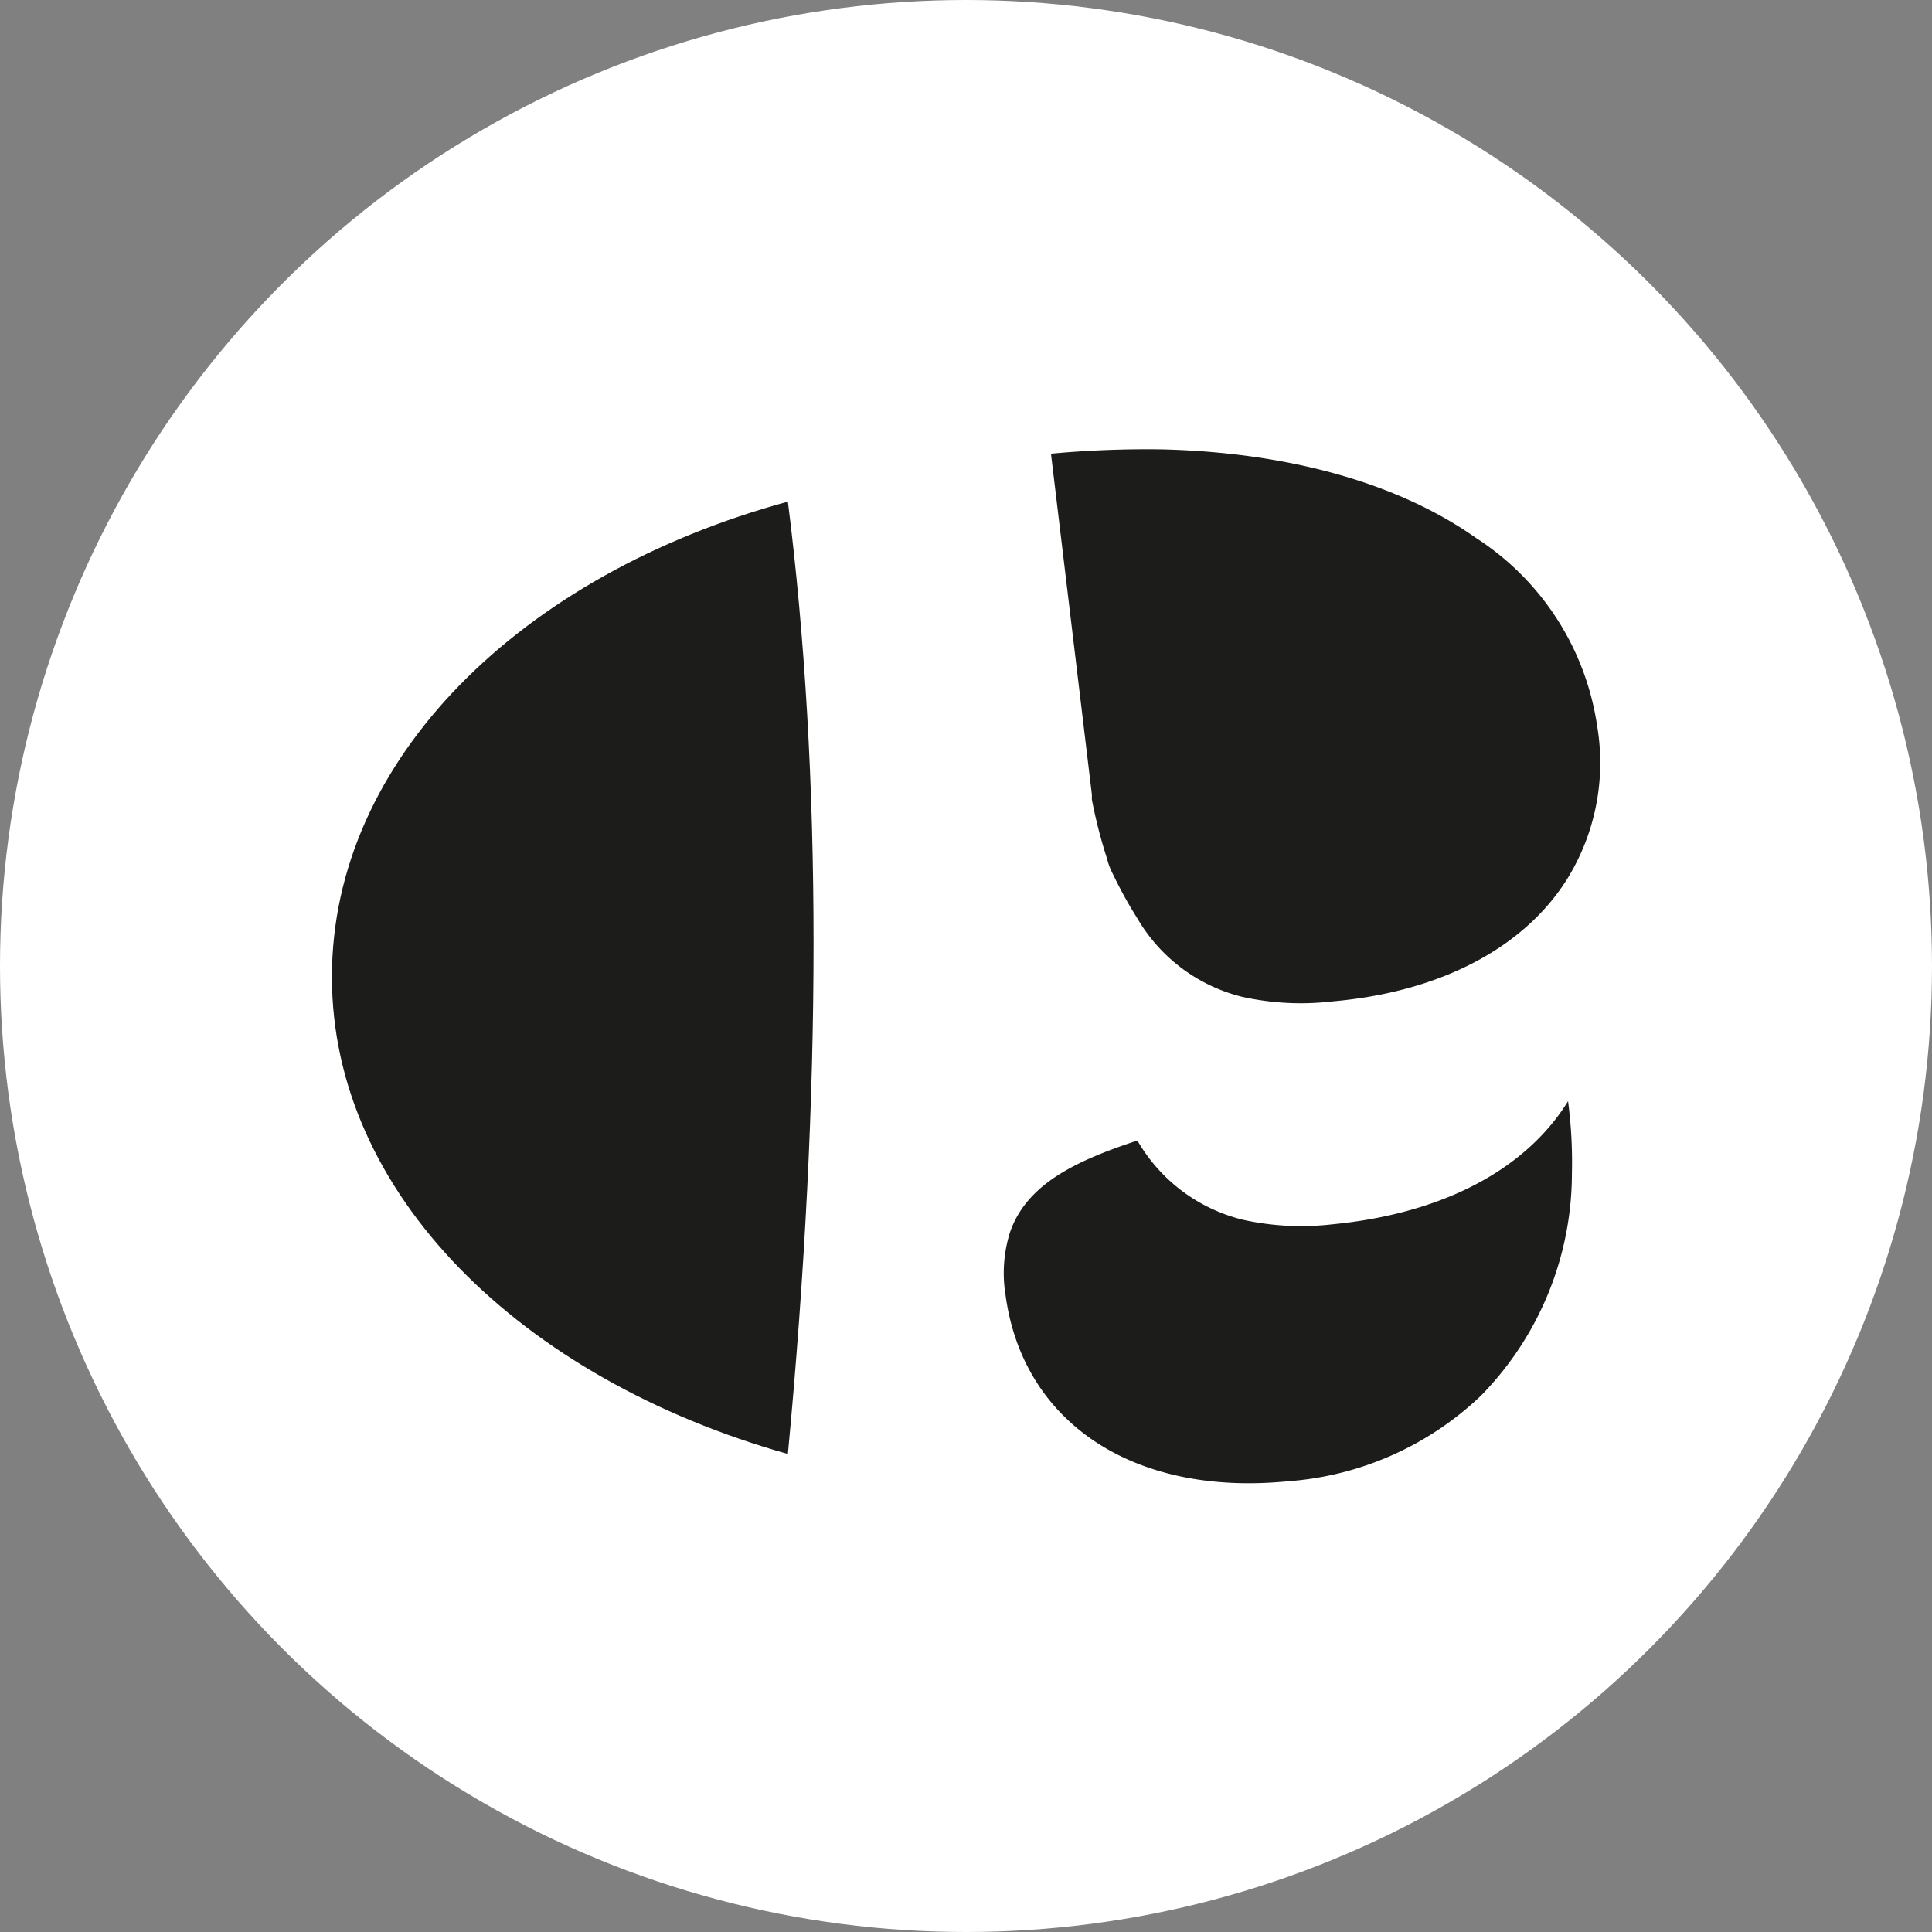
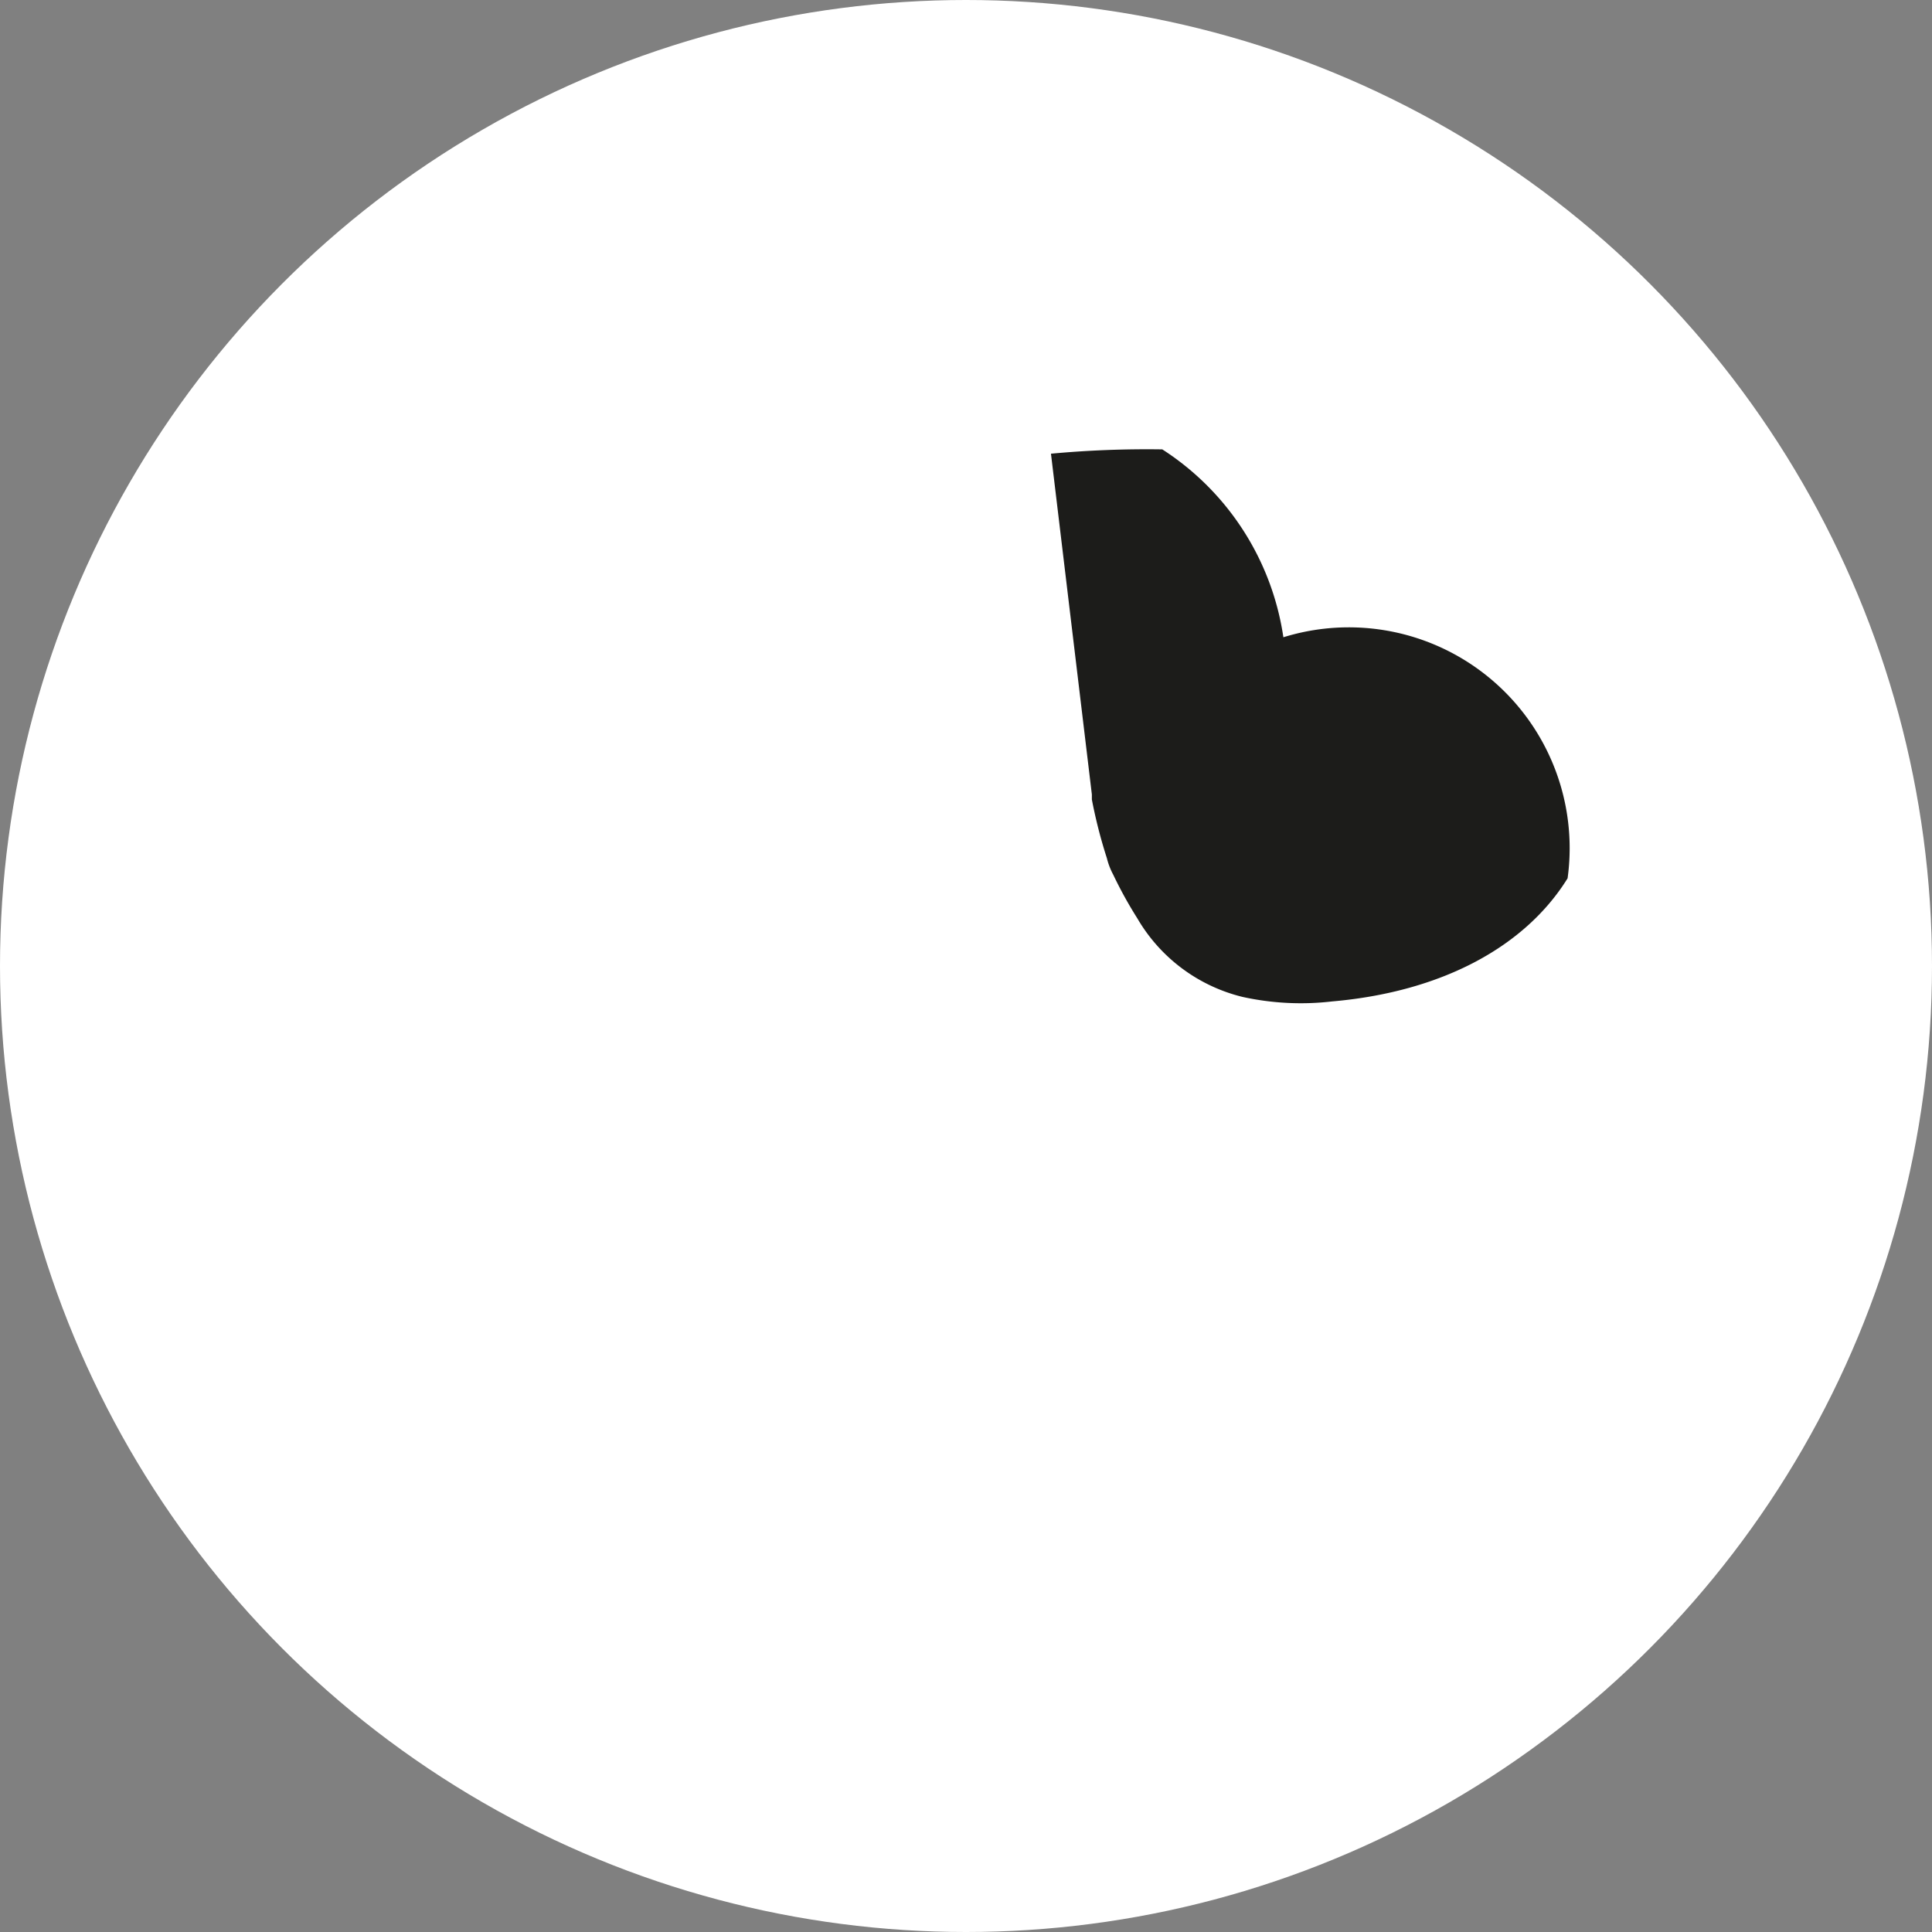
<svg xmlns="http://www.w3.org/2000/svg" id="Calque_1" data-name="Calque 1" viewBox="0 0 85.04 85.04">
  <rect x="0" y="0" width="85.04" height="85.04" fill="#808080" stroke="none" />
  <defs>
    <style>.cls-1{fill:#fff;}.cls-2{fill:#1c1c1a;}</style>
  </defs>
  <circle class="cls-1" cx="42.52" cy="42.52" r="42.52" />
-   <path class="cls-2" d="M69,38.66c-1.86,3-5.52,5-10.37,5.42a11.93,11.93,0,0,1-3.94-.2,7.39,7.39,0,0,1-4.63-3.46A18.42,18.42,0,0,1,49,38.5a3.09,3.09,0,0,1-.28-.73s0,0,0,0a21.57,21.57,0,0,1-.66-2.58v-.22l-1.8-15a45.66,45.66,0,0,1,4.9-.19c5.65.14,10.44,1.52,13.81,3.9,0,0,0,0,0,0a11.9,11.9,0,0,1,5.33,8.27A9.72,9.72,0,0,1,69,38.66Z" />
-   <path class="cls-2" d="M69.19,51.65a14,14,0,0,1-4,9.78s0,0,0,0a13.75,13.75,0,0,1-8.49,3.77C49.79,65.88,45,62.53,44.26,57a6,6,0,0,1,.2-2.77c.73-2.09,2.84-3.11,5.52-4a.15.15,0,0,1,.1,0,7.39,7.39,0,0,0,4.63,3.46,11.93,11.93,0,0,0,3.94.2c4.85-.47,8.51-2.41,10.37-5.42A20.56,20.56,0,0,1,69.19,51.65Z" />
-   <path class="cls-2" d="M14.61,43c0,9.54,8.32,17.69,20.07,21q2.26-24,0-41.92C22.92,25.28,14.61,33.44,14.61,43Z" />
+   <path class="cls-2" d="M69,38.66c-1.86,3-5.52,5-10.37,5.42a11.93,11.93,0,0,1-3.94-.2,7.39,7.39,0,0,1-4.63-3.46A18.42,18.42,0,0,1,49,38.5a3.09,3.09,0,0,1-.28-.73s0,0,0,0a21.57,21.57,0,0,1-.66-2.58v-.22l-1.8-15a45.66,45.66,0,0,1,4.9-.19a11.9,11.9,0,0,1,5.33,8.27A9.72,9.72,0,0,1,69,38.66Z" />
</svg>